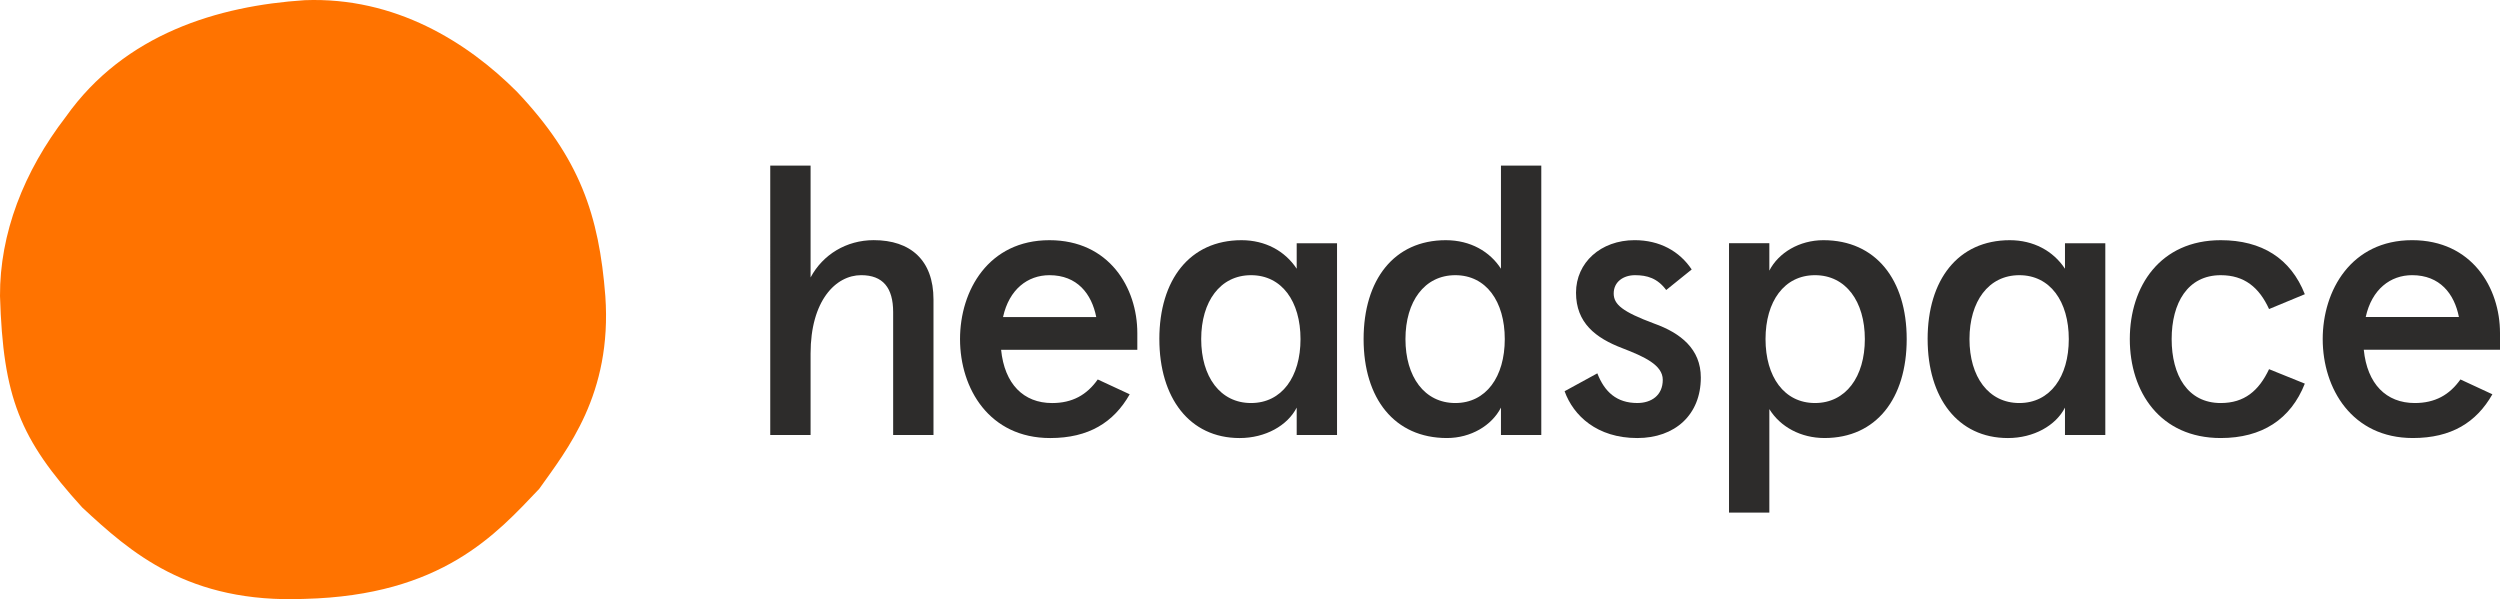
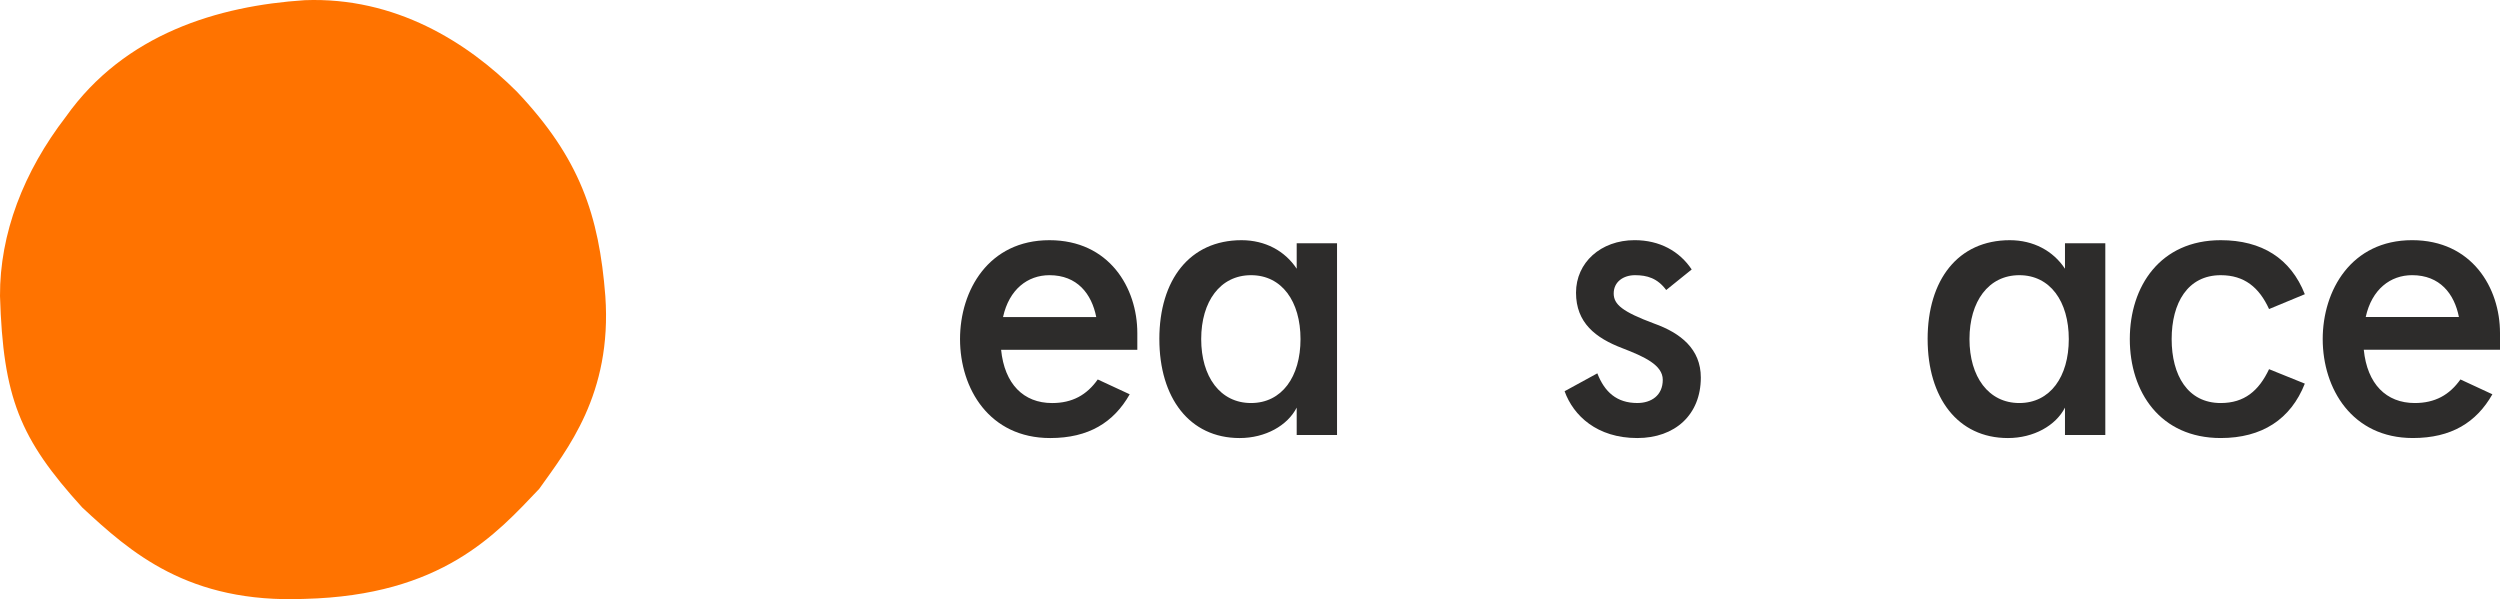
<svg xmlns="http://www.w3.org/2000/svg" id="Layer_2" data-name="Layer 2" viewBox="0 0 1513.6 362.78">
  <defs>
    <style>
      .cls-1 {
        fill: #ff7300;
      }

      .cls-2 {
        fill: #2d2c2b;
      }
    </style>
  </defs>
  <g id="Layer_1-2" data-name="Layer 1">
    <g>
      <g>
-         <path class="cls-2" d="m466.34,100.26h24.42s0,67.72,0,67.72c7.37-13.82,21.65-22.58,38.24-22.58,22.12,0,36.17,11.98,36.17,35.94v82.01s-24.42,0-24.42,0v-74.41c0-14.74-6.22-22.34-19.35-22.34-15.43,0-30.64,15.43-30.64,47.45v49.3s-24.42,0-24.42,0V100.26Z" />
        <path class="cls-2" d="m581.24,205.31c0-29.49,17.28-59.89,54.13-59.89,36.17,0,53.21,28.79,53.21,56.21v10.14s-82.47,0-82.47,0c2.07,20.73,13.59,32.25,30.87,32.25,12.21,0,20.96-4.84,27.64-14.28l19.35,8.98c-9.68,17.05-24.88,26.49-48.14,26.49-36.86,0-54.59-29.95-54.59-59.89Zm82.47-13.36c-2.76-14.05-11.52-25.34-28.33-25.34-13.13,0-24.42,8.52-28.1,25.34h56.44Z" />
        <path class="cls-2" d="m701.91,205.31c0-35.94,18.43-59.89,49.76-59.89,14.28,0,26.26,6.45,33.4,17.28v-8.75s0-6.68,0-6.68h24.42s0,116.1,0,116.1h-24.42s0-6.45,0-6.45v-10.14c-5.53,10.83-18.89,18.43-34.55,18.43-30.41,0-48.6-24.42-48.6-59.89Zm55.52,38.7c18.66,0,29.95-15.89,29.95-38.7,0-22.81-11.29-38.7-29.95-38.7-18.66,0-30.18,15.89-30.18,38.7,0,22.81,11.52,38.7,30.18,38.7Z" />
-         <path class="cls-2" d="m825.58,205.31c0-35.94,18.43-59.89,49.76-59.89,14.97,0,26.72,6.91,33.4,17.28v-10.37s0-52.06,0-52.06h24.42s0,163.09,0,163.09h-24.42s0-5.53,0-5.53v-11.06c-5.53,10.83-18.2,18.43-32.71,18.43-31.79,0-50.45-23.96-50.45-59.89Zm55.52,38.7c18.66,0,29.95-15.89,29.95-38.7,0-22.81-11.29-38.7-29.95-38.7-18.66,0-30.18,15.89-30.18,38.7,0,22.81,11.52,38.7,30.18,38.7Z" />
        <path class="cls-2" d="m947.28,236.86l19.81-10.83c4.38,11.29,11.75,17.97,24.19,17.97,8.52,0,15.43-4.61,15.43-14.05,0-8.98-11.29-14.05-24.42-19.12-16.35-6.22-28.1-15.43-28.1-33.63s14.97-31.79,35.48-31.79c15.2,0,27.18,6.68,34.55,17.74l-15.43,12.44c-5.3-7.14-11.52-8.98-18.89-8.98-6.91,0-12.9,3.92-12.9,11.06,0,6.68,5.3,11.06,24.42,18.2,16.13,5.76,28.33,15.43,28.33,32.71,0,22.57-15.67,36.63-38.47,36.63-24.42,0-38.7-13.59-44-28.33Z" />
-         <path class="cls-2" d="m1046.81,147.26h24.42s0,6.45,0,6.45v10.14c5.53-10.83,18.2-18.43,32.71-18.43,31.79,0,50.45,23.96,50.45,59.89s-18.43,59.89-49.76,59.89c-14.28,0-26.72-6.68-33.4-17.51v10.14s0,52.52,0,52.52h-24.42s0-163.09,0-163.09Zm52.06,96.75c18.66,0,30.18-15.89,30.18-38.7,0-22.81-11.52-38.7-30.18-38.7-18.66,0-29.95,15.89-29.95,38.7s11.29,38.7,29.95,38.7Z" />
        <path class="cls-2" d="m1167.06,205.31c0-35.94,18.43-59.89,49.76-59.89,14.28,0,26.26,6.45,33.4,17.28v-8.75s0-6.68,0-6.68h24.42s0,116.1,0,116.1h-24.42s0-6.45,0-6.45v-10.14c-5.53,10.83-18.89,18.43-34.55,18.43-30.41,0-48.6-24.42-48.6-59.89Zm55.52,38.7c18.66,0,29.95-15.89,29.95-38.7s-11.29-38.7-29.95-38.7c-18.66,0-30.18,15.89-30.18,38.7s11.52,38.7,30.18,38.7Z" />
        <path class="cls-2" d="m1289.47,205.31c0-32.02,18.43-59.89,55.05-59.89,24.88,0,42.39,11.06,50.91,32.71l-21.65,8.98c-5.99-13.13-14.97-20.5-29.25-20.5-20.04,0-29.72,16.82-29.72,38.7,0,21.88,9.68,38.7,29.72,38.7,14.28,0,23.04-7.37,29.25-20.5l21.65,8.75c-8.52,21.65-26.03,32.94-50.91,32.94-36.63,0-55.05-27.87-55.05-59.89Z" />
        <path class="cls-2" d="m1406.26,205.3c0-29.49,17.28-59.89,54.13-59.89,36.17,0,53.21,28.79,53.21,56.21v10.14s-82.47,0-82.47,0c2.07,20.73,13.59,32.25,30.87,32.25,12.21,0,20.96-4.84,27.64-14.28l19.35,8.98c-9.68,17.05-24.88,26.49-48.14,26.49-36.86,0-54.59-29.95-54.59-59.89Zm82.47-13.36c-2.76-14.05-11.52-25.34-28.33-25.34-13.13,0-24.42,8.52-28.1,25.34h56.44Z" />
      </g>
      <g id="guidelines">
        <path class="cls-1" d="m366.49,179.25c4.2,59.52-23.28,93.1-40.06,116.76-25.95,27.28-58.76,64.48-141.94,66.58-70.59,2.86-105.5-28.24-134.69-55.33C11.83,265.49,1.91,240.69,0,179.25c-.19-37.77,14.31-75.36,39.87-108.55C75.55,20.34,132.21,3.55,184.49.11c54.94-2.1,98.63,25.56,128.39,55.33,38.16,40.25,49.79,74.79,53.61,123.82" />
      </g>
    </g>
  </g>
</svg>